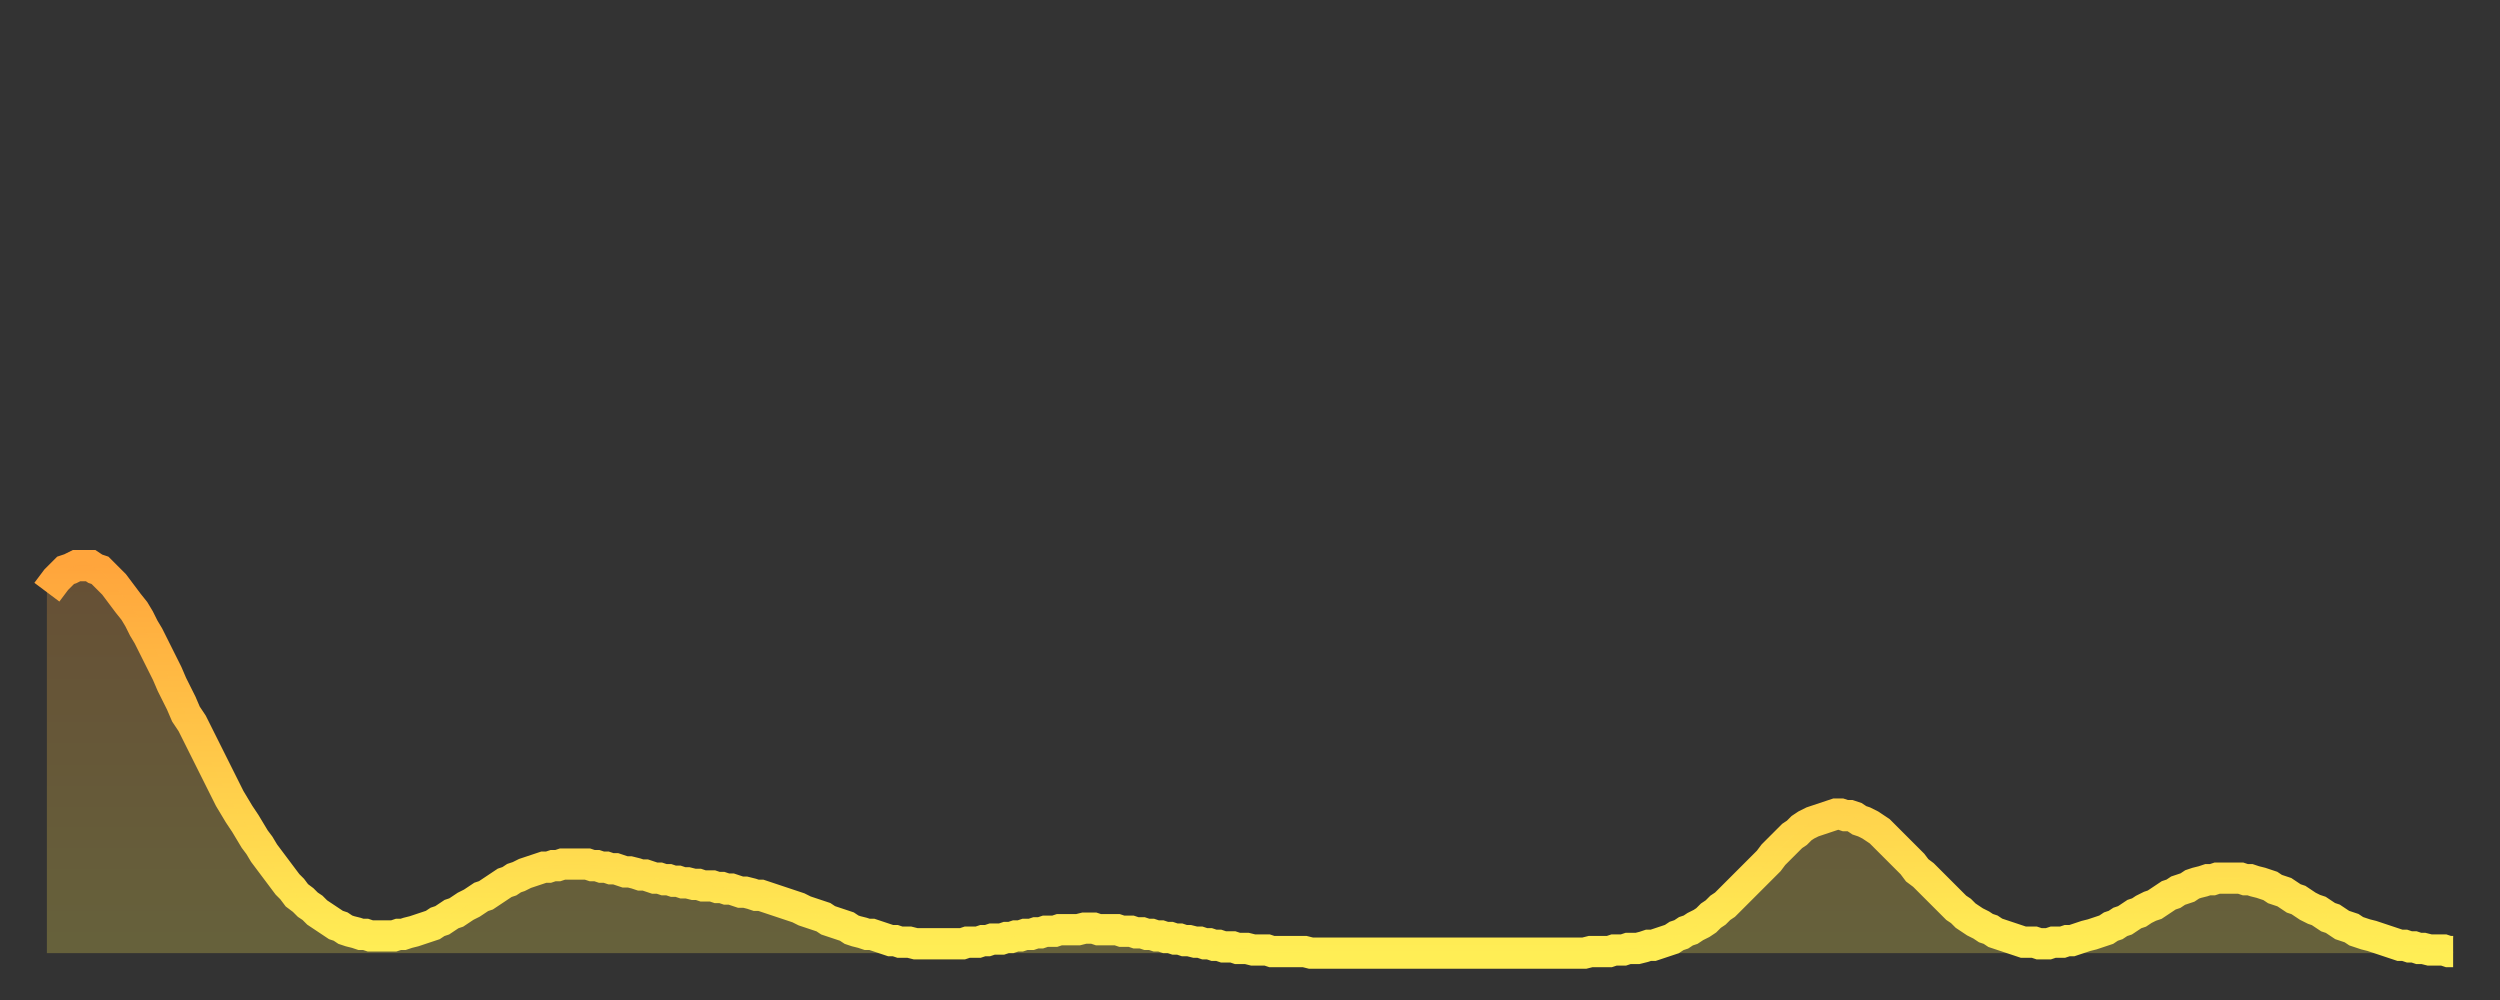
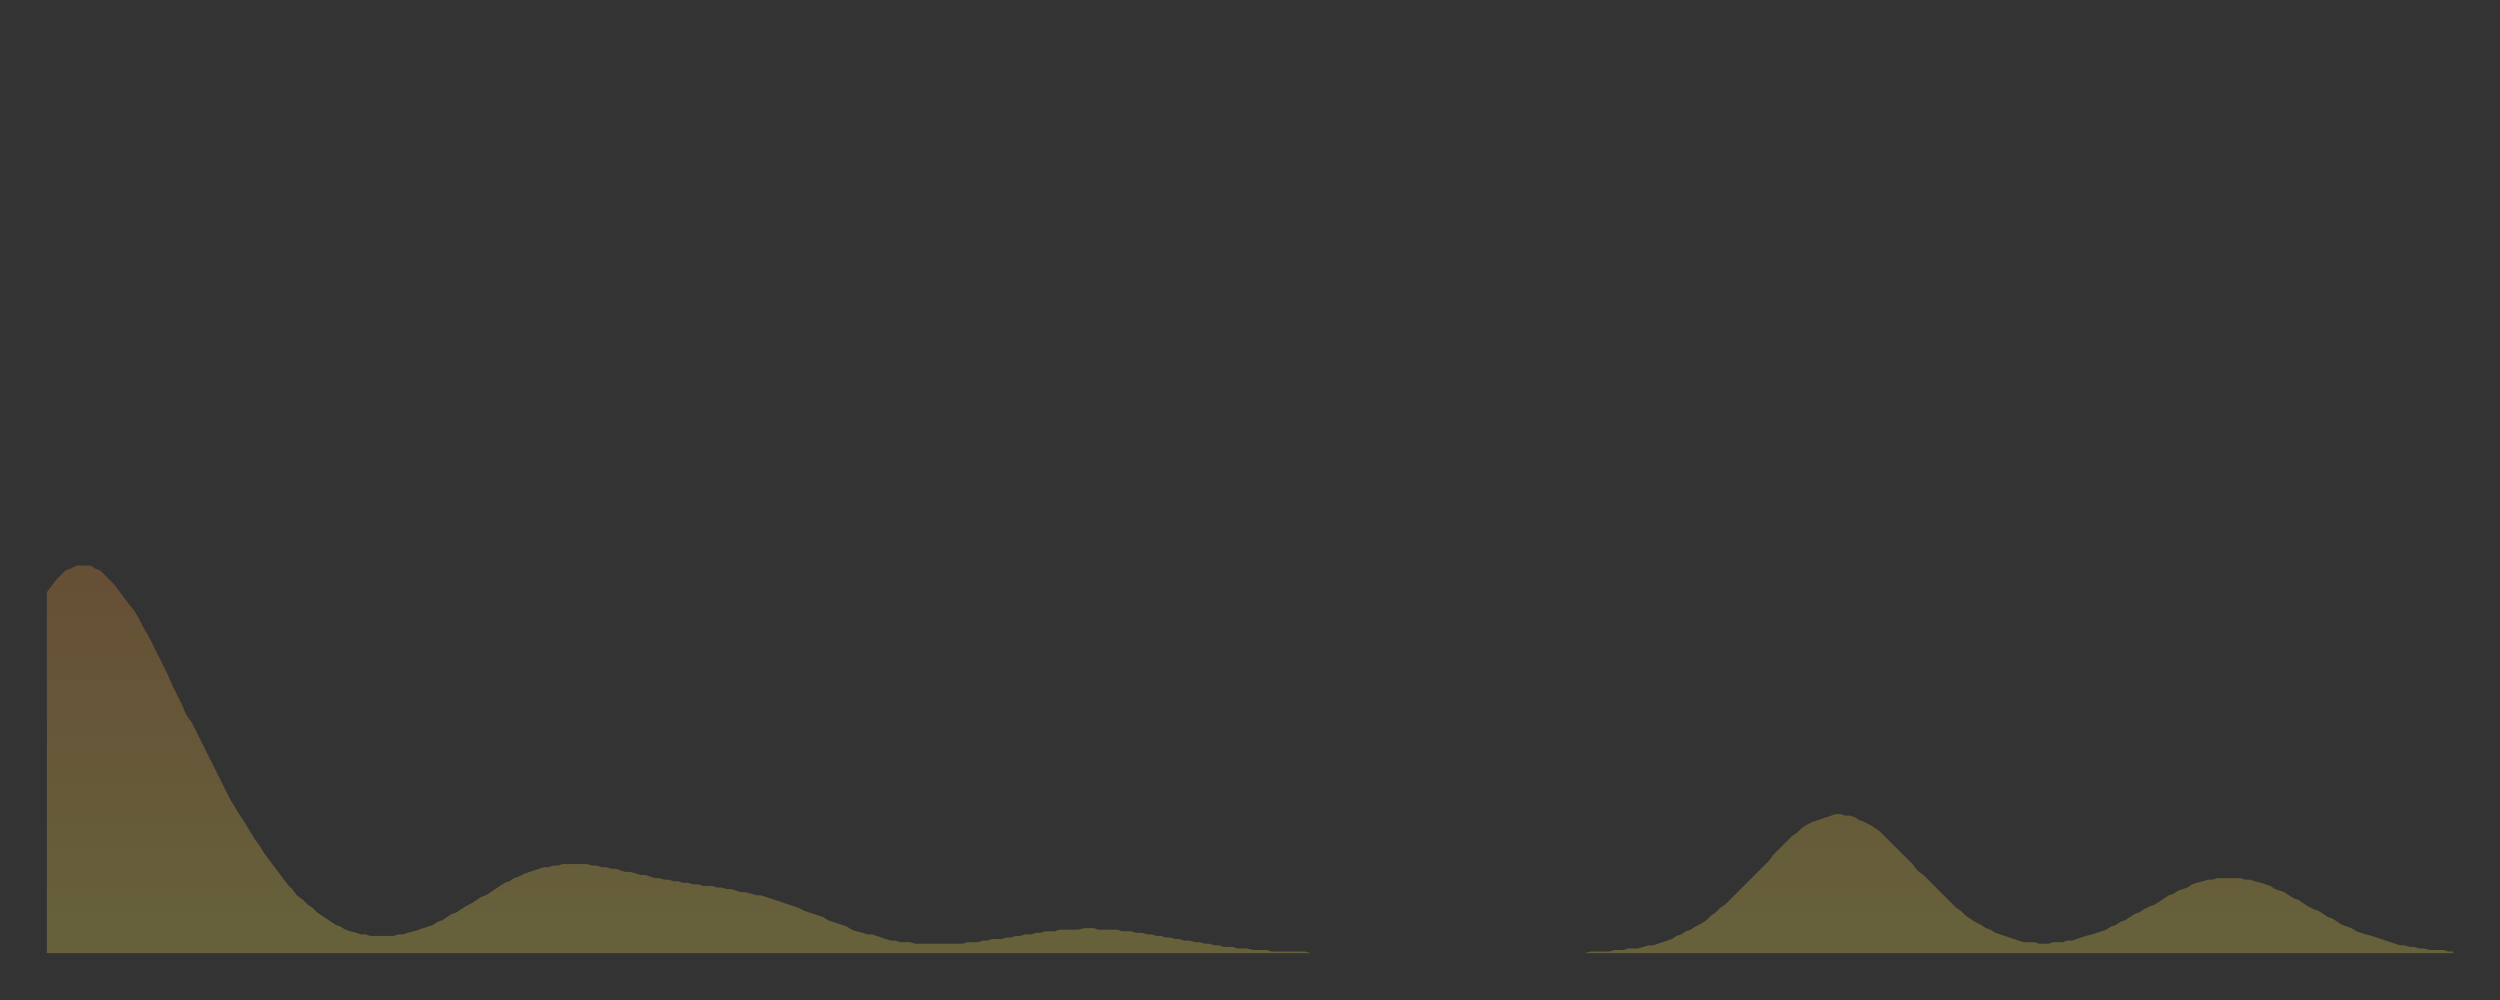
<svg xmlns="http://www.w3.org/2000/svg" baseProfile="full" height="64" version="1.1" width="160">
  <rect width="100%" height="100%" fill="#333333" stroke="none" />
  <defs>
    <linearGradient id="id418230" x1="0" x2="0" y1="0" y2="1">
      <stop offset="0%" stop-color="#ffa53c" />
      <stop offset="50%" stop-color="#ffc949" />
      <stop offset="100%" stop-color="#ffee55" />
    </linearGradient>
  </defs>
  <g transform="translate(3,3)">
    <g>
-       <path d="M 0.0 34.9 L 0.3 34.5 0.6 34.1 0.9 33.8 1.2 33.5 1.5 33.4 1.9 33.2 2.2 33.2 2.5 33.2 2.8 33.2 3.1 33.4 3.4 33.5 3.7 33.8 4.0 34.1 4.3 34.4 4.6 34.8 4.9 35.2 5.2 35.6 5.6 36.1 5.9 36.6 6.2 37.2 6.5 37.7 6.8 38.3 7.1 38.9 7.4 39.5 7.7 40.1 8.0 40.8 8.3 41.4 8.6 42.0 8.9 42.7 9.3 43.3 9.6 43.9 9.9 44.5 10.2 45.1 10.5 45.7 10.8 46.3 11.1 46.9 11.4 47.5 11.7 48.1 12.0 48.6 12.3 49.1 12.7 49.7 13.0 50.2 13.3 50.7 13.6 51.1 13.9 51.6 14.2 52.0 14.5 52.4 14.8 52.8 15.1 53.2 15.4 53.6 15.7 53.9 16.0 54.3 16.4 54.6 16.7 54.9 17.0 55.1 17.3 55.4 17.6 55.6 17.9 55.8 18.2 56.0 18.5 56.2 18.8 56.3 19.1 56.5 19.4 56.6 19.8 56.7 20.1 56.8 20.4 56.8 20.7 56.9 21.0 56.9 21.3 56.9 21.6 56.9 21.9 56.9 22.2 56.9 22.5 56.8 22.8 56.8 23.1 56.7 23.5 56.6 23.8 56.5 24.1 56.4 24.4 56.3 24.7 56.2 25.0 56.0 25.3 55.9 25.6 55.7 25.9 55.5 26.2 55.4 26.5 55.2 26.8 55.0 27.2 54.8 27.5 54.6 27.8 54.4 28.1 54.3 28.4 54.1 28.7 53.9 29.0 53.7 29.3 53.5 29.6 53.4 29.9 53.2 30.2 53.1 30.6 52.9 30.9 52.8 31.2 52.7 31.5 52.6 31.8 52.5 32.1 52.5 32.4 52.4 32.7 52.4 33.0 52.3 33.3 52.3 33.6 52.3 33.9 52.3 34.3 52.3 34.6 52.3 34.9 52.4 35.2 52.4 35.5 52.5 35.8 52.5 36.1 52.6 36.4 52.6 36.7 52.7 37.0 52.8 37.3 52.8 37.7 52.9 38.0 53.0 38.3 53.0 38.6 53.1 38.9 53.2 39.2 53.2 39.5 53.3 39.8 53.3 40.1 53.4 40.4 53.4 40.7 53.5 41.0 53.5 41.4 53.6 41.7 53.6 42.0 53.7 42.3 53.7 42.6 53.7 42.9 53.8 43.2 53.8 43.5 53.9 43.8 53.9 44.1 54.0 44.4 54.1 44.7 54.1 45.1 54.2 45.4 54.3 45.7 54.3 46.0 54.4 46.3 54.5 46.6 54.6 46.9 54.7 47.2 54.8 47.5 54.9 47.8 55.0 48.1 55.1 48.5 55.3 48.8 55.4 49.1 55.5 49.4 55.6 49.7 55.7 50.0 55.9 50.3 56.0 50.6 56.1 50.9 56.2 51.2 56.3 51.5 56.5 51.8 56.6 52.2 56.7 52.5 56.8 52.8 56.8 53.1 56.9 53.4 57.0 53.7 57.1 54.0 57.2 54.3 57.2 54.6 57.3 54.9 57.3 55.2 57.3 55.6 57.4 55.9 57.4 56.2 57.4 56.5 57.4 56.8 57.4 57.1 57.4 57.4 57.4 57.7 57.4 58.0 57.4 58.3 57.4 58.6 57.4 58.9 57.3 59.3 57.3 59.6 57.3 59.9 57.2 60.2 57.2 60.5 57.1 60.8 57.1 61.1 57.1 61.4 57.0 61.7 57.0 62.0 56.9 62.3 56.9 62.6 56.8 63.0 56.8 63.3 56.7 63.6 56.7 63.9 56.6 64.2 56.6 64.5 56.6 64.8 56.5 65.1 56.5 65.4 56.5 65.7 56.5 66.0 56.5 66.4 56.4 66.7 56.4 67.0 56.4 67.3 56.5 67.6 56.5 67.9 56.5 68.2 56.5 68.5 56.5 68.8 56.6 69.1 56.6 69.4 56.6 69.7 56.7 70.1 56.7 70.4 56.8 70.7 56.8 71.0 56.9 71.3 56.9 71.6 57.0 71.9 57.0 72.2 57.1 72.5 57.1 72.8 57.2 73.1 57.2 73.5 57.3 73.8 57.3 74.1 57.4 74.4 57.4 74.7 57.5 75.0 57.5 75.3 57.6 75.6 57.6 75.9 57.6 76.2 57.7 76.5 57.7 76.8 57.7 77.2 57.8 77.5 57.8 77.8 57.8 78.1 57.8 78.4 57.9 78.7 57.9 79.0 57.9 79.3 57.9 79.6 57.9 79.9 57.9 80.2 57.9 80.5 57.9 80.9 58.0 81.2 58.0 81.5 58.0 81.8 58.0 82.1 58.0 82.4 58.0 82.7 58.0 83.0 58.0 83.3 58.0 83.6 58.0 83.9 58.0 84.3 58.0 84.6 58.0 84.9 58.0 85.2 58.0 85.5 58.0 85.8 58.0 86.1 58.0 86.4 58.0 86.7 58.0 87.0 58.0 87.3 58.0 87.6 58.0 88.0 58.0 88.3 58.0 88.6 58.0 88.9 58.0 89.2 58.0 89.5 58.0 89.8 58.0 90.1 58.0 90.4 58.0 90.7 58.0 91.0 58.0 91.4 58.0 91.7 58.0 92.0 58.0 92.3 58.0 92.6 58.0 92.9 58.0 93.2 58.0 93.5 58.0 93.8 58.0 94.1 58.0 94.4 58.0 94.7 58.0 95.1 58.0 95.4 58.0 95.7 58.0 96.0 58.0 96.3 58.0 96.6 58.0 96.9 58.0 97.2 58.0 97.5 58.0 97.8 58.0 98.1 58.0 98.4 58.0 98.8 57.9 99.1 57.9 99.4 57.9 99.7 57.9 100.0 57.9 100.3 57.8 100.6 57.8 100.9 57.8 101.2 57.7 101.5 57.7 101.8 57.7 102.2 57.6 102.5 57.5 102.8 57.5 103.1 57.4 103.4 57.3 103.7 57.2 104.0 57.1 104.3 56.9 104.6 56.8 104.9 56.6 105.2 56.5 105.5 56.3 105.9 56.1 106.2 55.9 106.5 55.6 106.8 55.4 107.1 55.1 107.4 54.9 107.7 54.6 108.0 54.3 108.3 54.0 108.6 53.7 108.9 53.4 109.3 53.0 109.6 52.7 109.9 52.4 110.2 52.1 110.5 51.7 110.8 51.4 111.1 51.1 111.4 50.8 111.7 50.5 112.0 50.3 112.3 50.0 112.6 49.8 113.0 49.6 113.3 49.5 113.6 49.4 113.9 49.3 114.2 49.2 114.5 49.1 114.8 49.1 115.1 49.2 115.4 49.2 115.7 49.3 116.0 49.5 116.3 49.6 116.7 49.8 117.0 50.0 117.3 50.2 117.6 50.5 117.9 50.8 118.2 51.1 118.5 51.4 118.8 51.7 119.1 52.0 119.4 52.3 119.7 52.7 120.1 53.0 120.4 53.3 120.7 53.6 121.0 53.9 121.3 54.2 121.6 54.5 121.9 54.8 122.2 55.1 122.5 55.3 122.8 55.6 123.1 55.8 123.4 56.0 123.8 56.2 124.1 56.4 124.4 56.5 124.7 56.7 125.0 56.8 125.3 56.9 125.6 57.0 125.9 57.1 126.2 57.2 126.5 57.3 126.8 57.3 127.2 57.3 127.5 57.4 127.8 57.4 128.1 57.4 128.4 57.3 128.7 57.3 129.0 57.3 129.3 57.2 129.6 57.2 129.9 57.1 130.2 57.0 130.5 56.9 130.9 56.8 131.2 56.7 131.5 56.6 131.8 56.5 132.1 56.3 132.4 56.2 132.7 56.0 133.0 55.9 133.3 55.7 133.6 55.5 133.9 55.4 134.2 55.2 134.6 55.0 134.9 54.9 135.2 54.7 135.5 54.5 135.8 54.3 136.1 54.2 136.4 54.0 136.7 53.9 137.0 53.8 137.3 53.6 137.6 53.5 138.0 53.4 138.3 53.3 138.6 53.3 138.9 53.2 139.2 53.2 139.5 53.2 139.8 53.2 140.1 53.2 140.4 53.2 140.7 53.3 141.0 53.3 141.3 53.4 141.7 53.5 142.0 53.6 142.3 53.7 142.6 53.9 142.9 54.0 143.2 54.1 143.5 54.3 143.8 54.5 144.1 54.6 144.4 54.8 144.7 55.0 145.1 55.2 145.4 55.3 145.7 55.5 146.0 55.7 146.3 55.8 146.6 56.0 146.9 56.2 147.2 56.3 147.5 56.4 147.8 56.6 148.1 56.7 148.4 56.8 148.8 56.9 149.1 57.0 149.4 57.1 149.7 57.2 150.0 57.3 150.3 57.4 150.6 57.5 150.9 57.5 151.2 57.6 151.5 57.6 151.8 57.7 152.1 57.7 152.5 57.8 152.8 57.8 153.1 57.8 153.4 57.8 153.7 57.9 154.0 57.9" fill="none" id="graph-curve" opacity="1" stroke="url(#id418230)" stroke-width="2" />
      <path d="M 0 58 L 0.0 34.9 0.3 34.5 0.6 34.1 0.9 33.8 1.2 33.5 1.5 33.4 1.9 33.2 2.2 33.2 2.5 33.2 2.8 33.2 3.1 33.4 3.4 33.5 3.7 33.8 4.0 34.1 4.3 34.4 4.6 34.8 4.9 35.2 5.2 35.6 5.6 36.1 5.9 36.6 6.2 37.2 6.5 37.7 6.8 38.3 7.1 38.9 7.4 39.5 7.7 40.1 8.0 40.8 8.3 41.4 8.6 42.0 8.9 42.7 9.3 43.3 9.6 43.9 9.9 44.5 10.2 45.1 10.5 45.7 10.8 46.3 11.1 46.9 11.4 47.5 11.7 48.1 12.0 48.6 12.3 49.1 12.7 49.7 13.0 50.2 13.3 50.7 13.6 51.1 13.9 51.6 14.2 52.0 14.5 52.4 14.8 52.8 15.1 53.2 15.4 53.6 15.7 53.9 16.0 54.3 16.4 54.6 16.7 54.9 17.0 55.1 17.3 55.4 17.6 55.6 17.9 55.8 18.2 56.0 18.5 56.2 18.8 56.3 19.1 56.5 19.4 56.6 19.8 56.7 20.1 56.8 20.4 56.8 20.7 56.9 21.0 56.9 21.3 56.9 21.6 56.9 21.9 56.9 22.2 56.9 22.5 56.8 22.8 56.8 23.1 56.7 23.5 56.6 23.8 56.5 24.1 56.4 24.4 56.3 24.7 56.2 25.0 56.0 25.3 55.9 25.6 55.7 25.9 55.5 26.2 55.4 26.5 55.2 26.8 55.0 27.2 54.8 27.5 54.6 27.8 54.4 28.1 54.3 28.4 54.1 28.7 53.9 29.0 53.7 29.3 53.5 29.6 53.4 29.9 53.2 30.2 53.1 30.6 52.9 30.9 52.8 31.2 52.7 31.5 52.6 31.8 52.5 32.1 52.5 32.4 52.4 32.7 52.4 33.0 52.3 33.3 52.3 33.6 52.3 33.9 52.3 34.3 52.3 34.6 52.3 34.9 52.4 35.2 52.4 35.5 52.5 35.8 52.5 36.1 52.6 36.4 52.6 36.7 52.7 37.0 52.8 37.3 52.8 37.7 52.9 38.0 53.0 38.3 53.0 38.6 53.1 38.9 53.2 39.2 53.2 39.5 53.3 39.8 53.3 40.1 53.4 40.4 53.4 40.7 53.5 41.0 53.5 41.4 53.6 41.7 53.6 42.0 53.7 42.3 53.7 42.6 53.7 42.9 53.8 43.2 53.8 43.5 53.9 43.8 53.9 44.1 54.0 44.4 54.1 44.7 54.1 45.1 54.2 45.4 54.3 45.7 54.3 46.0 54.4 46.3 54.5 46.6 54.6 46.9 54.7 47.2 54.8 47.5 54.9 47.8 55.0 48.1 55.1 48.5 55.3 48.8 55.4 49.1 55.5 49.4 55.6 49.7 55.7 50.0 55.9 50.3 56.0 50.6 56.1 50.9 56.2 51.2 56.3 51.5 56.5 51.8 56.6 52.2 56.7 52.5 56.8 52.8 56.8 53.1 56.9 53.4 57.0 53.7 57.1 54.0 57.2 54.3 57.2 54.6 57.3 54.9 57.3 55.2 57.3 55.6 57.4 55.9 57.4 56.2 57.4 56.5 57.4 56.8 57.4 57.1 57.4 57.4 57.4 57.7 57.4 58.0 57.4 58.3 57.4 58.6 57.4 58.9 57.3 59.3 57.3 59.6 57.3 59.9 57.2 60.2 57.2 60.5 57.1 60.8 57.1 61.1 57.1 61.4 57.0 61.7 57.0 62.0 56.9 62.3 56.9 62.6 56.8 63.0 56.8 63.3 56.7 63.6 56.7 63.9 56.6 64.2 56.6 64.5 56.6 64.8 56.5 65.1 56.5 65.4 56.5 65.7 56.5 66.0 56.5 66.4 56.4 66.7 56.4 67.0 56.4 67.3 56.5 67.6 56.5 67.9 56.5 68.2 56.5 68.5 56.5 68.8 56.6 69.1 56.6 69.4 56.6 69.7 56.7 70.1 56.7 70.4 56.8 70.7 56.8 71.0 56.9 71.3 56.9 71.6 57.0 71.9 57.0 72.2 57.1 72.5 57.1 72.8 57.2 73.1 57.2 73.5 57.3 73.8 57.3 74.1 57.4 74.4 57.4 74.7 57.5 75.0 57.5 75.3 57.6 75.6 57.6 75.9 57.6 76.2 57.7 76.5 57.7 76.8 57.7 77.2 57.8 77.5 57.8 77.8 57.8 78.1 57.8 78.4 57.9 78.7 57.9 79.0 57.9 79.3 57.9 79.6 57.9 79.9 57.9 80.2 57.9 80.5 57.9 80.9 58.0 81.2 58.0 81.5 58.0 81.8 58.0 82.1 58.0 82.4 58.0 82.7 58.0 83.0 58.0 83.3 58.0 83.6 58.0 83.9 58.0 84.3 58.0 84.6 58.0 84.9 58.0 85.2 58.0 85.5 58.0 85.8 58.0 86.1 58.0 86.4 58.0 86.7 58.0 87.0 58.0 87.3 58.0 87.6 58.0 88.0 58.0 88.3 58.0 88.6 58.0 88.9 58.0 89.2 58.0 89.5 58.0 89.8 58.0 90.1 58.0 90.4 58.0 90.7 58.0 91.0 58.0 91.4 58.0 91.7 58.0 92.0 58.0 92.3 58.0 92.6 58.0 92.9 58.0 93.2 58.0 93.5 58.0 93.8 58.0 94.1 58.0 94.4 58.0 94.7 58.0 95.1 58.0 95.4 58.0 95.7 58.0 96.0 58.0 96.3 58.0 96.6 58.0 96.9 58.0 97.2 58.0 97.5 58.0 97.8 58.0 98.1 58.0 98.4 58.0 98.8 57.9 99.1 57.9 99.4 57.9 99.7 57.9 100.0 57.9 100.3 57.8 100.6 57.8 100.9 57.8 101.2 57.7 101.5 57.7 101.8 57.7 102.2 57.6 102.5 57.5 102.8 57.5 103.1 57.4 103.4 57.3 103.7 57.2 104.0 57.1 104.3 56.9 104.6 56.8 104.9 56.6 105.2 56.5 105.5 56.3 105.9 56.1 106.2 55.9 106.5 55.6 106.8 55.4 107.1 55.1 107.4 54.9 107.7 54.6 108.0 54.3 108.3 54.0 108.6 53.7 108.9 53.4 109.3 53.0 109.6 52.7 109.9 52.4 110.2 52.1 110.5 51.7 110.8 51.4 111.1 51.1 111.4 50.8 111.7 50.5 112.0 50.3 112.3 50.0 112.6 49.8 113.0 49.6 113.3 49.5 113.6 49.4 113.9 49.3 114.2 49.2 114.5 49.1 114.8 49.1 115.1 49.2 115.4 49.2 115.7 49.3 116.0 49.5 116.3 49.6 116.7 49.8 117.0 50.0 117.3 50.2 117.6 50.5 117.9 50.8 118.2 51.1 118.5 51.4 118.8 51.7 119.1 52.0 119.4 52.3 119.7 52.7 120.1 53.0 120.4 53.3 120.7 53.6 121.0 53.9 121.3 54.2 121.6 54.5 121.9 54.8 122.2 55.1 122.5 55.3 122.8 55.6 123.1 55.8 123.4 56.0 123.8 56.2 124.1 56.4 124.4 56.5 124.7 56.7 125.0 56.8 125.3 56.9 125.6 57.0 125.9 57.1 126.2 57.2 126.5 57.3 126.8 57.3 127.2 57.3 127.5 57.4 127.8 57.4 128.1 57.4 128.4 57.3 128.7 57.3 129.0 57.3 129.3 57.2 129.6 57.2 129.9 57.1 130.2 57.0 130.5 56.9 130.9 56.8 131.2 56.7 131.5 56.6 131.8 56.5 132.1 56.3 132.4 56.2 132.7 56.0 133.0 55.9 133.3 55.7 133.6 55.5 133.9 55.4 134.2 55.2 134.6 55.0 134.9 54.9 135.2 54.7 135.5 54.5 135.8 54.3 136.1 54.2 136.4 54.0 136.7 53.9 137.0 53.8 137.3 53.6 137.6 53.5 138.0 53.4 138.3 53.3 138.6 53.3 138.9 53.2 139.2 53.2 139.5 53.2 139.8 53.2 140.1 53.2 140.4 53.2 140.7 53.3 141.0 53.3 141.3 53.4 141.7 53.5 142.0 53.6 142.3 53.7 142.6 53.9 142.9 54.0 143.2 54.1 143.5 54.3 143.8 54.5 144.1 54.6 144.4 54.8 144.7 55.0 145.1 55.2 145.4 55.3 145.7 55.5 146.0 55.7 146.3 55.8 146.6 56.0 146.9 56.2 147.2 56.3 147.5 56.4 147.8 56.6 148.1 56.7 148.4 56.8 148.8 56.9 149.1 57.0 149.4 57.1 149.7 57.2 150.0 57.3 150.3 57.4 150.6 57.5 150.9 57.5 151.2 57.6 151.5 57.6 151.8 57.7 152.1 57.7 152.5 57.8 152.8 57.8 153.1 57.8 153.4 57.8 153.7 57.9 154.0 57.9 154 58" fill="url(#id418230)" fill-opacity=".25" id="graph-shadow" />
    </g>
  </g>
</svg>